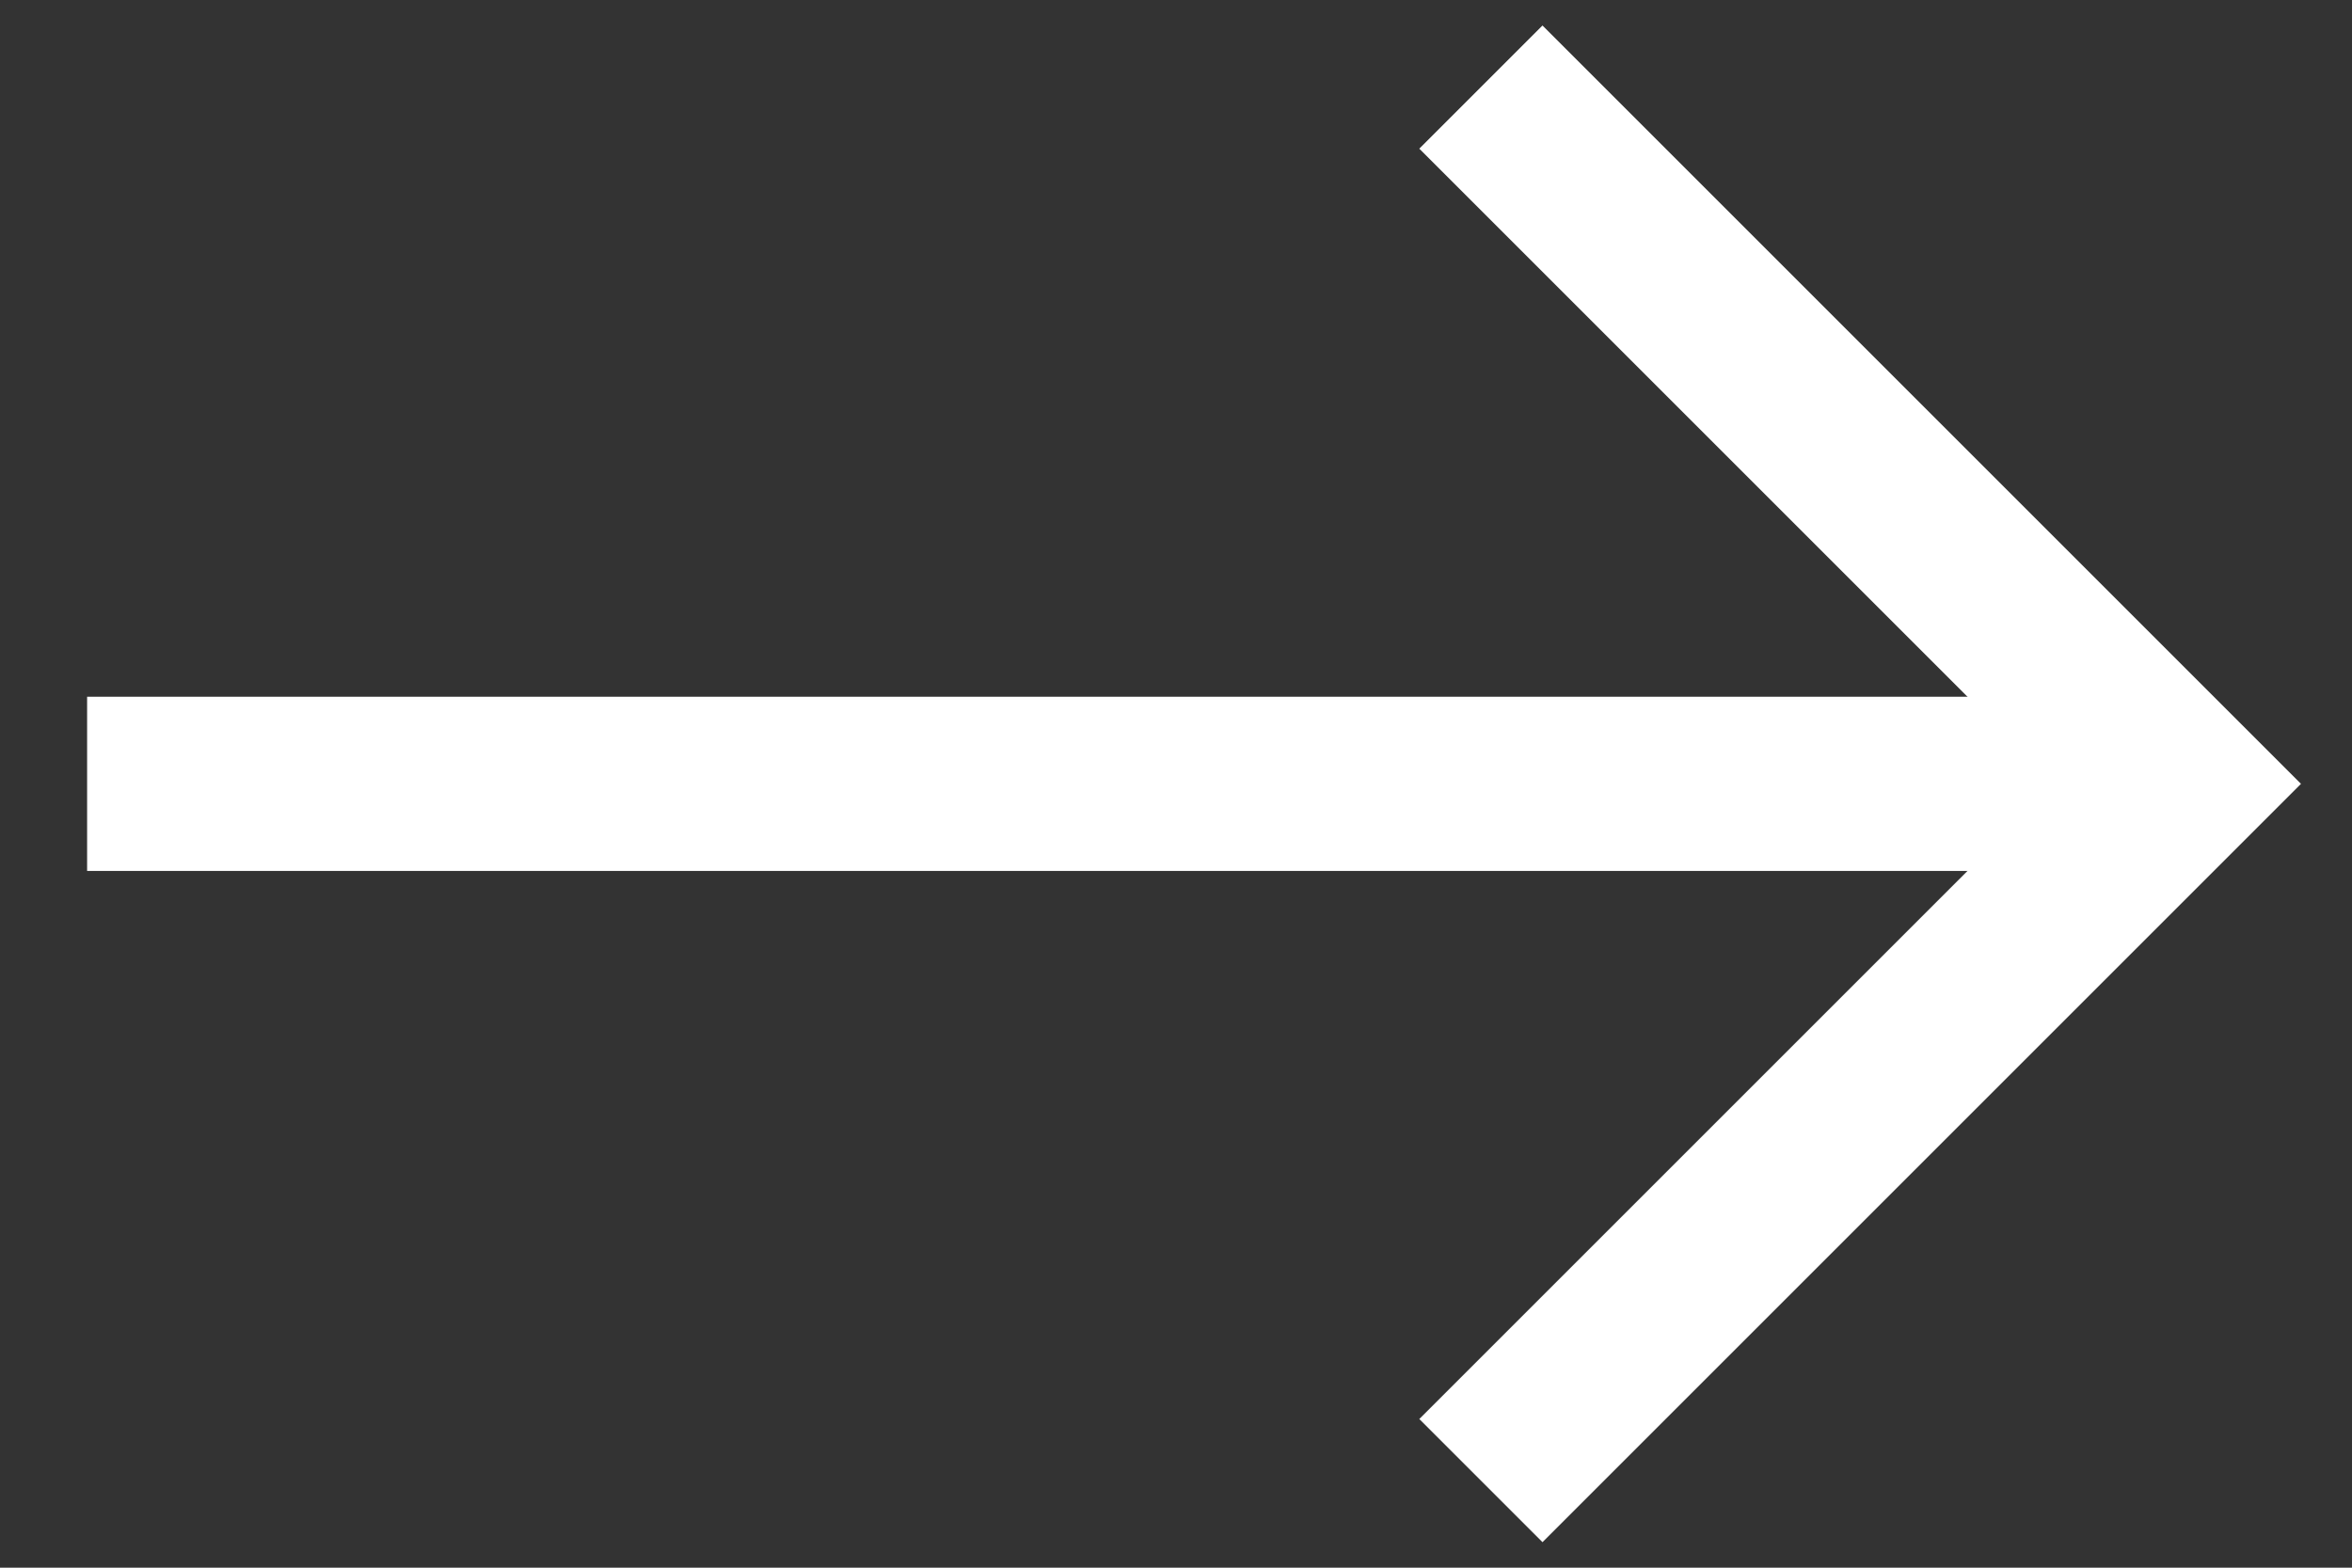
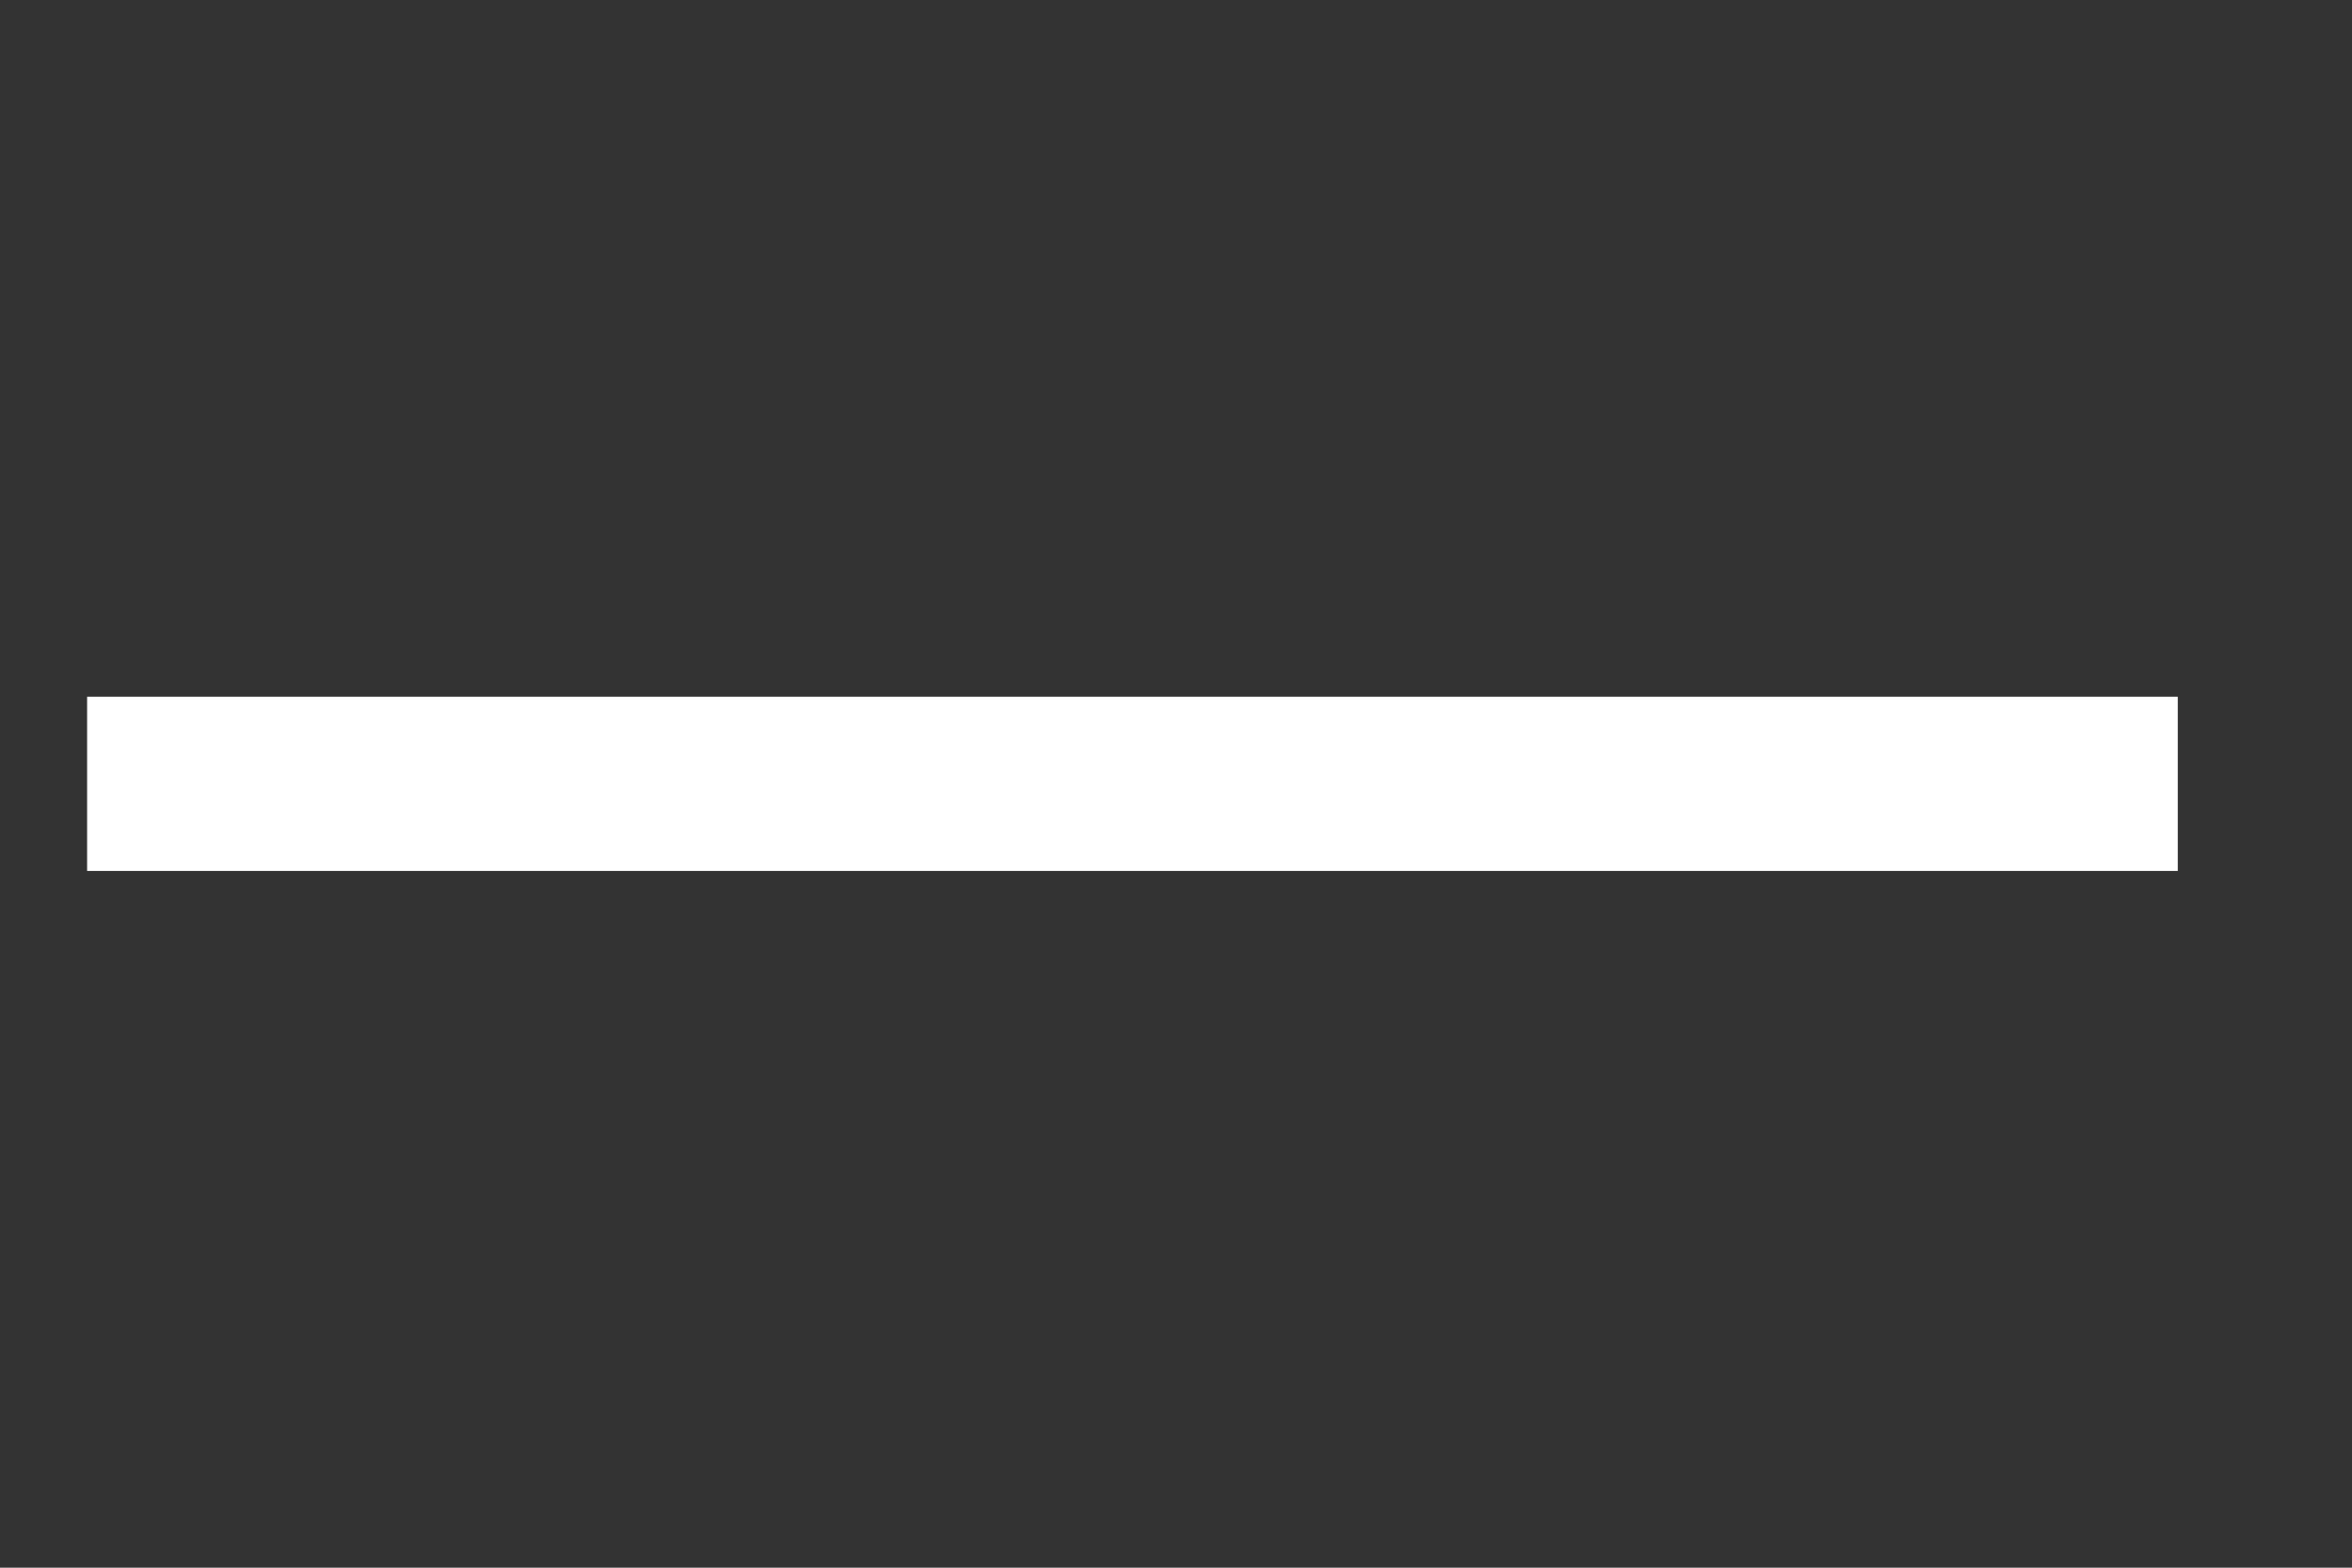
<svg xmlns="http://www.w3.org/2000/svg" width="27px" height="18px" viewBox="0 0 27 18" version="1.1">
  <rect x="0" y="0" width="27" height="18" fill="#333333" stroke="none" />
  <title>2AA71823-A8B9-4A1A-886A-CC642E42583F</title>
  <g id="UI" stroke="none" stroke-width="1" fill="none" fill-rule="evenodd">
    <g id="0.0-Homepage" transform="translate(-1494, -1900)" stroke="#FFFFFF" stroke-width="2">
      <g id="Latest-Activity" transform="translate(0, 1852)">
        <g id="Next" transform="translate(1494.969, 48.686)">
          <line x1="0.031" y1="8.314" x2="24.031" y2="8.314" id="Path" />
-           <polyline id="Path-3" points="16.031 0.314 24.031 8.314 16.031 16.314" />
        </g>
      </g>
    </g>
  </g>
</svg>